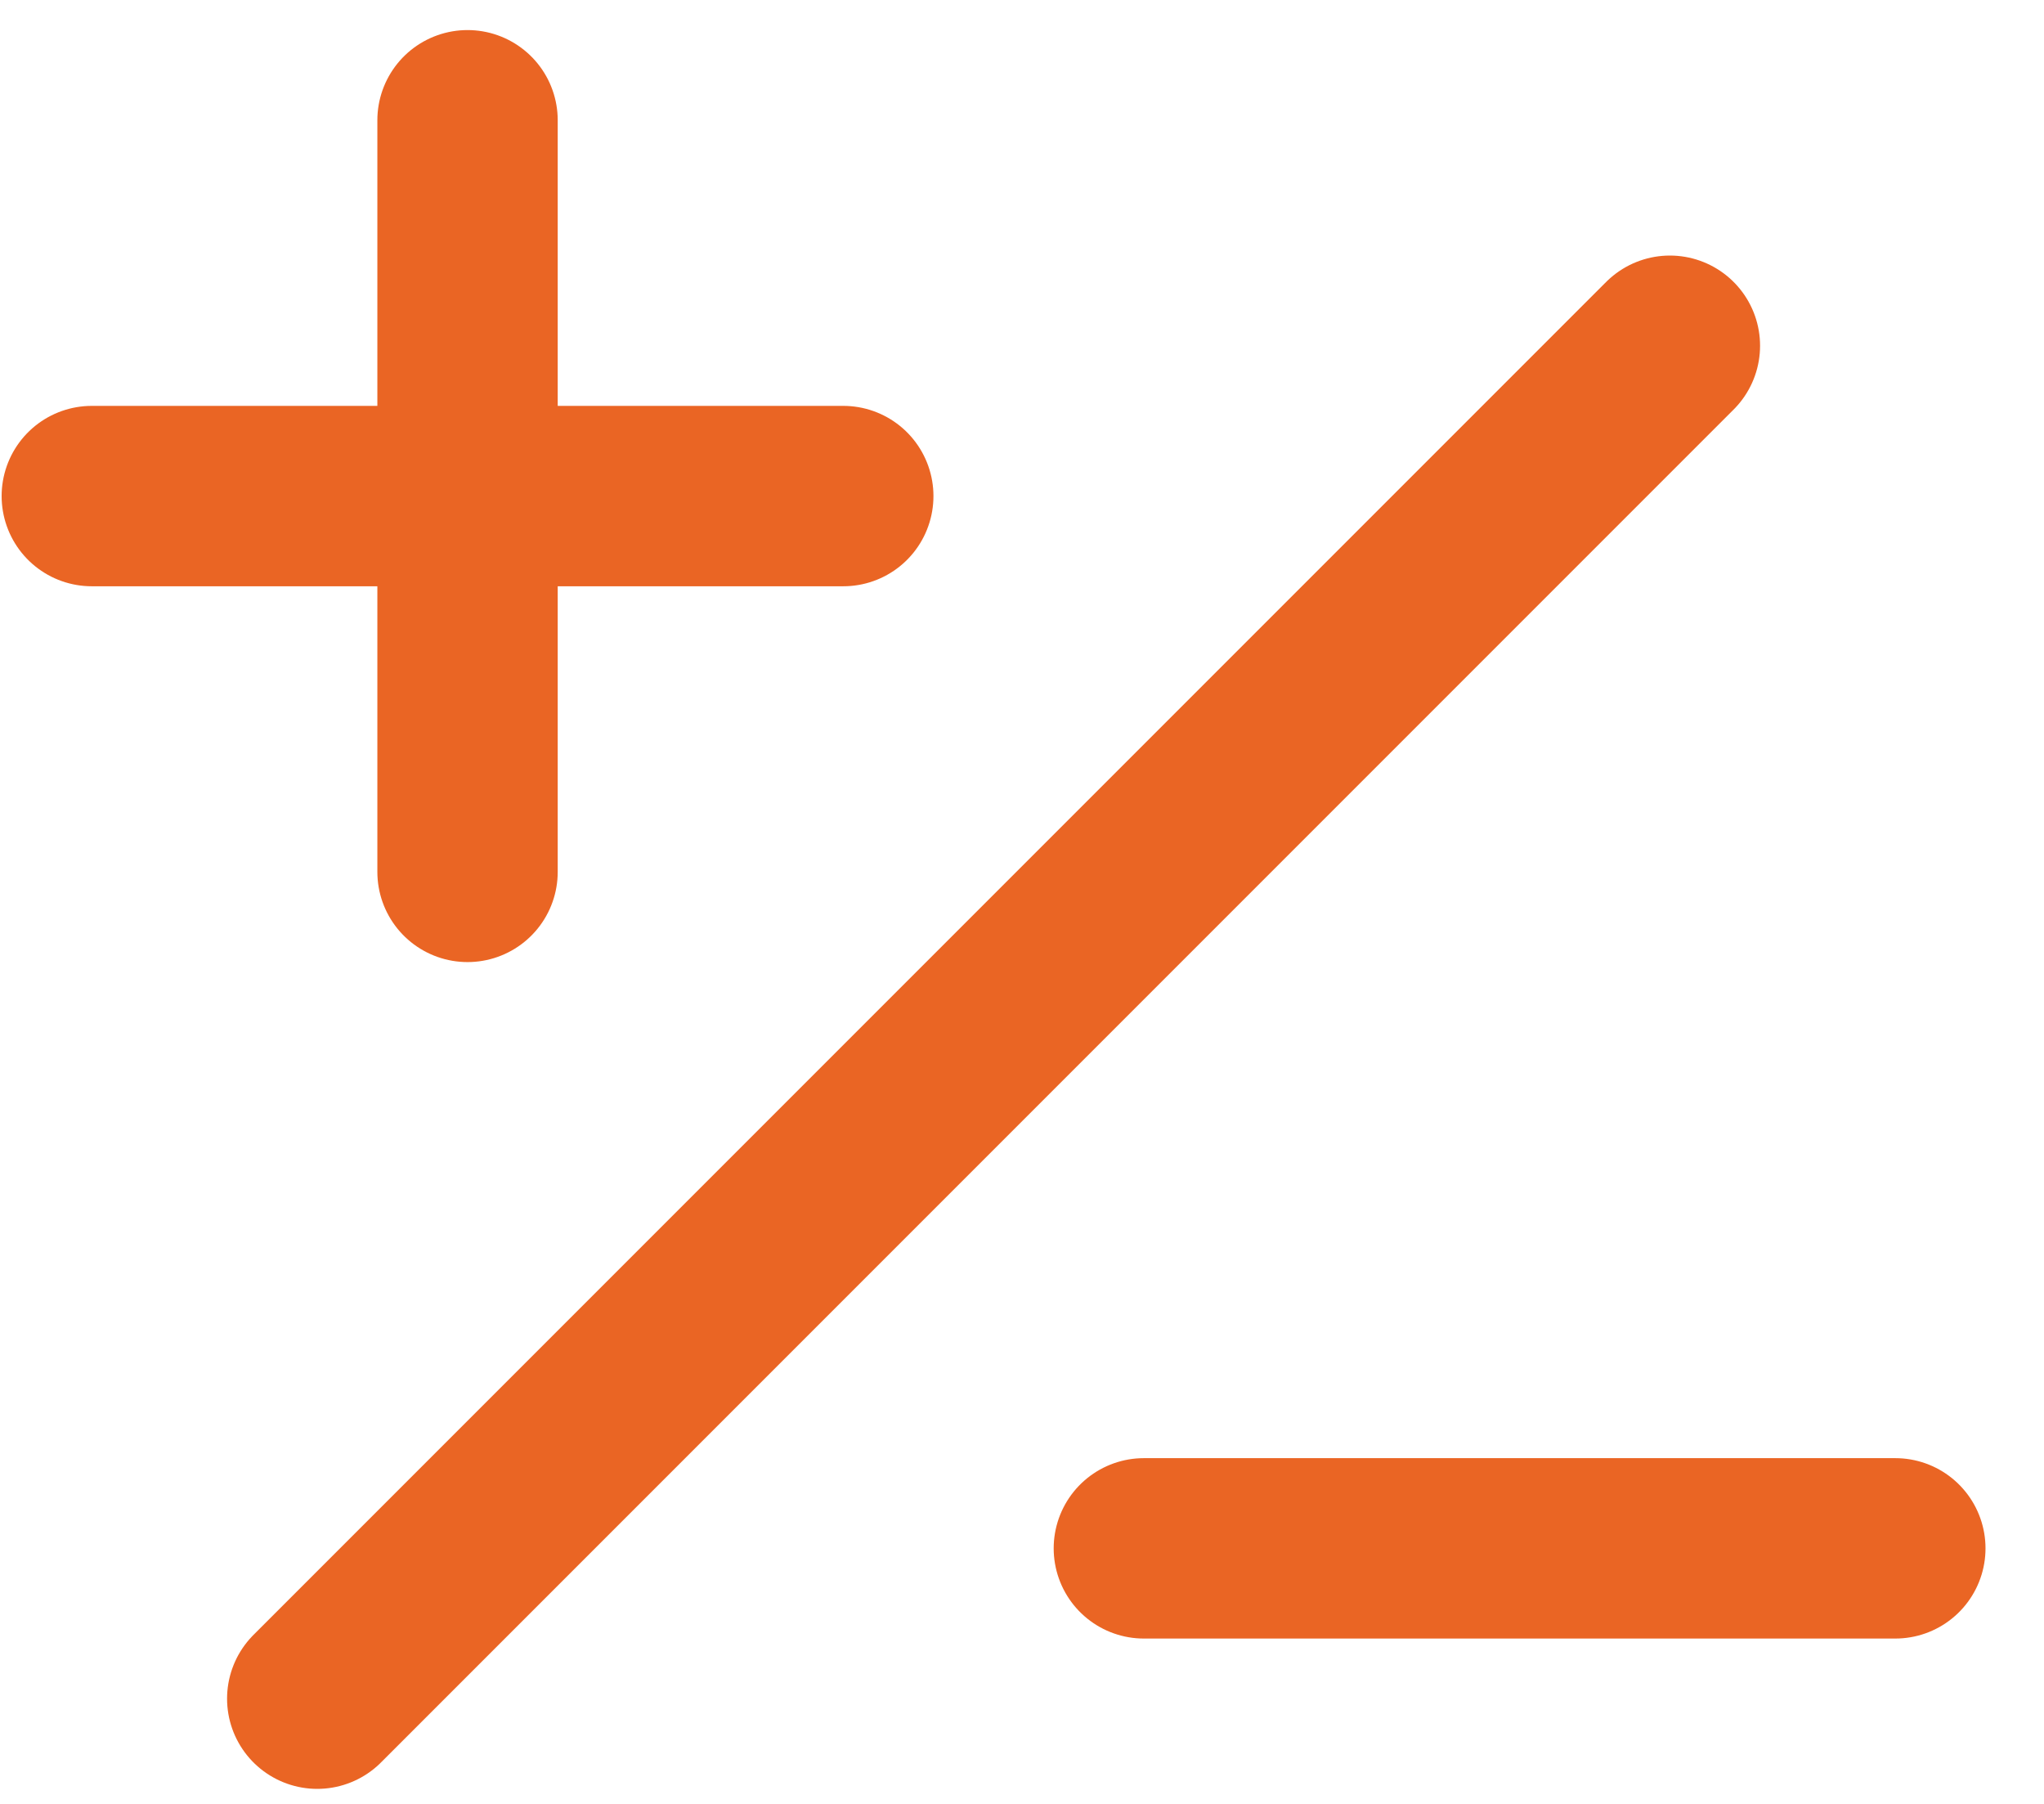
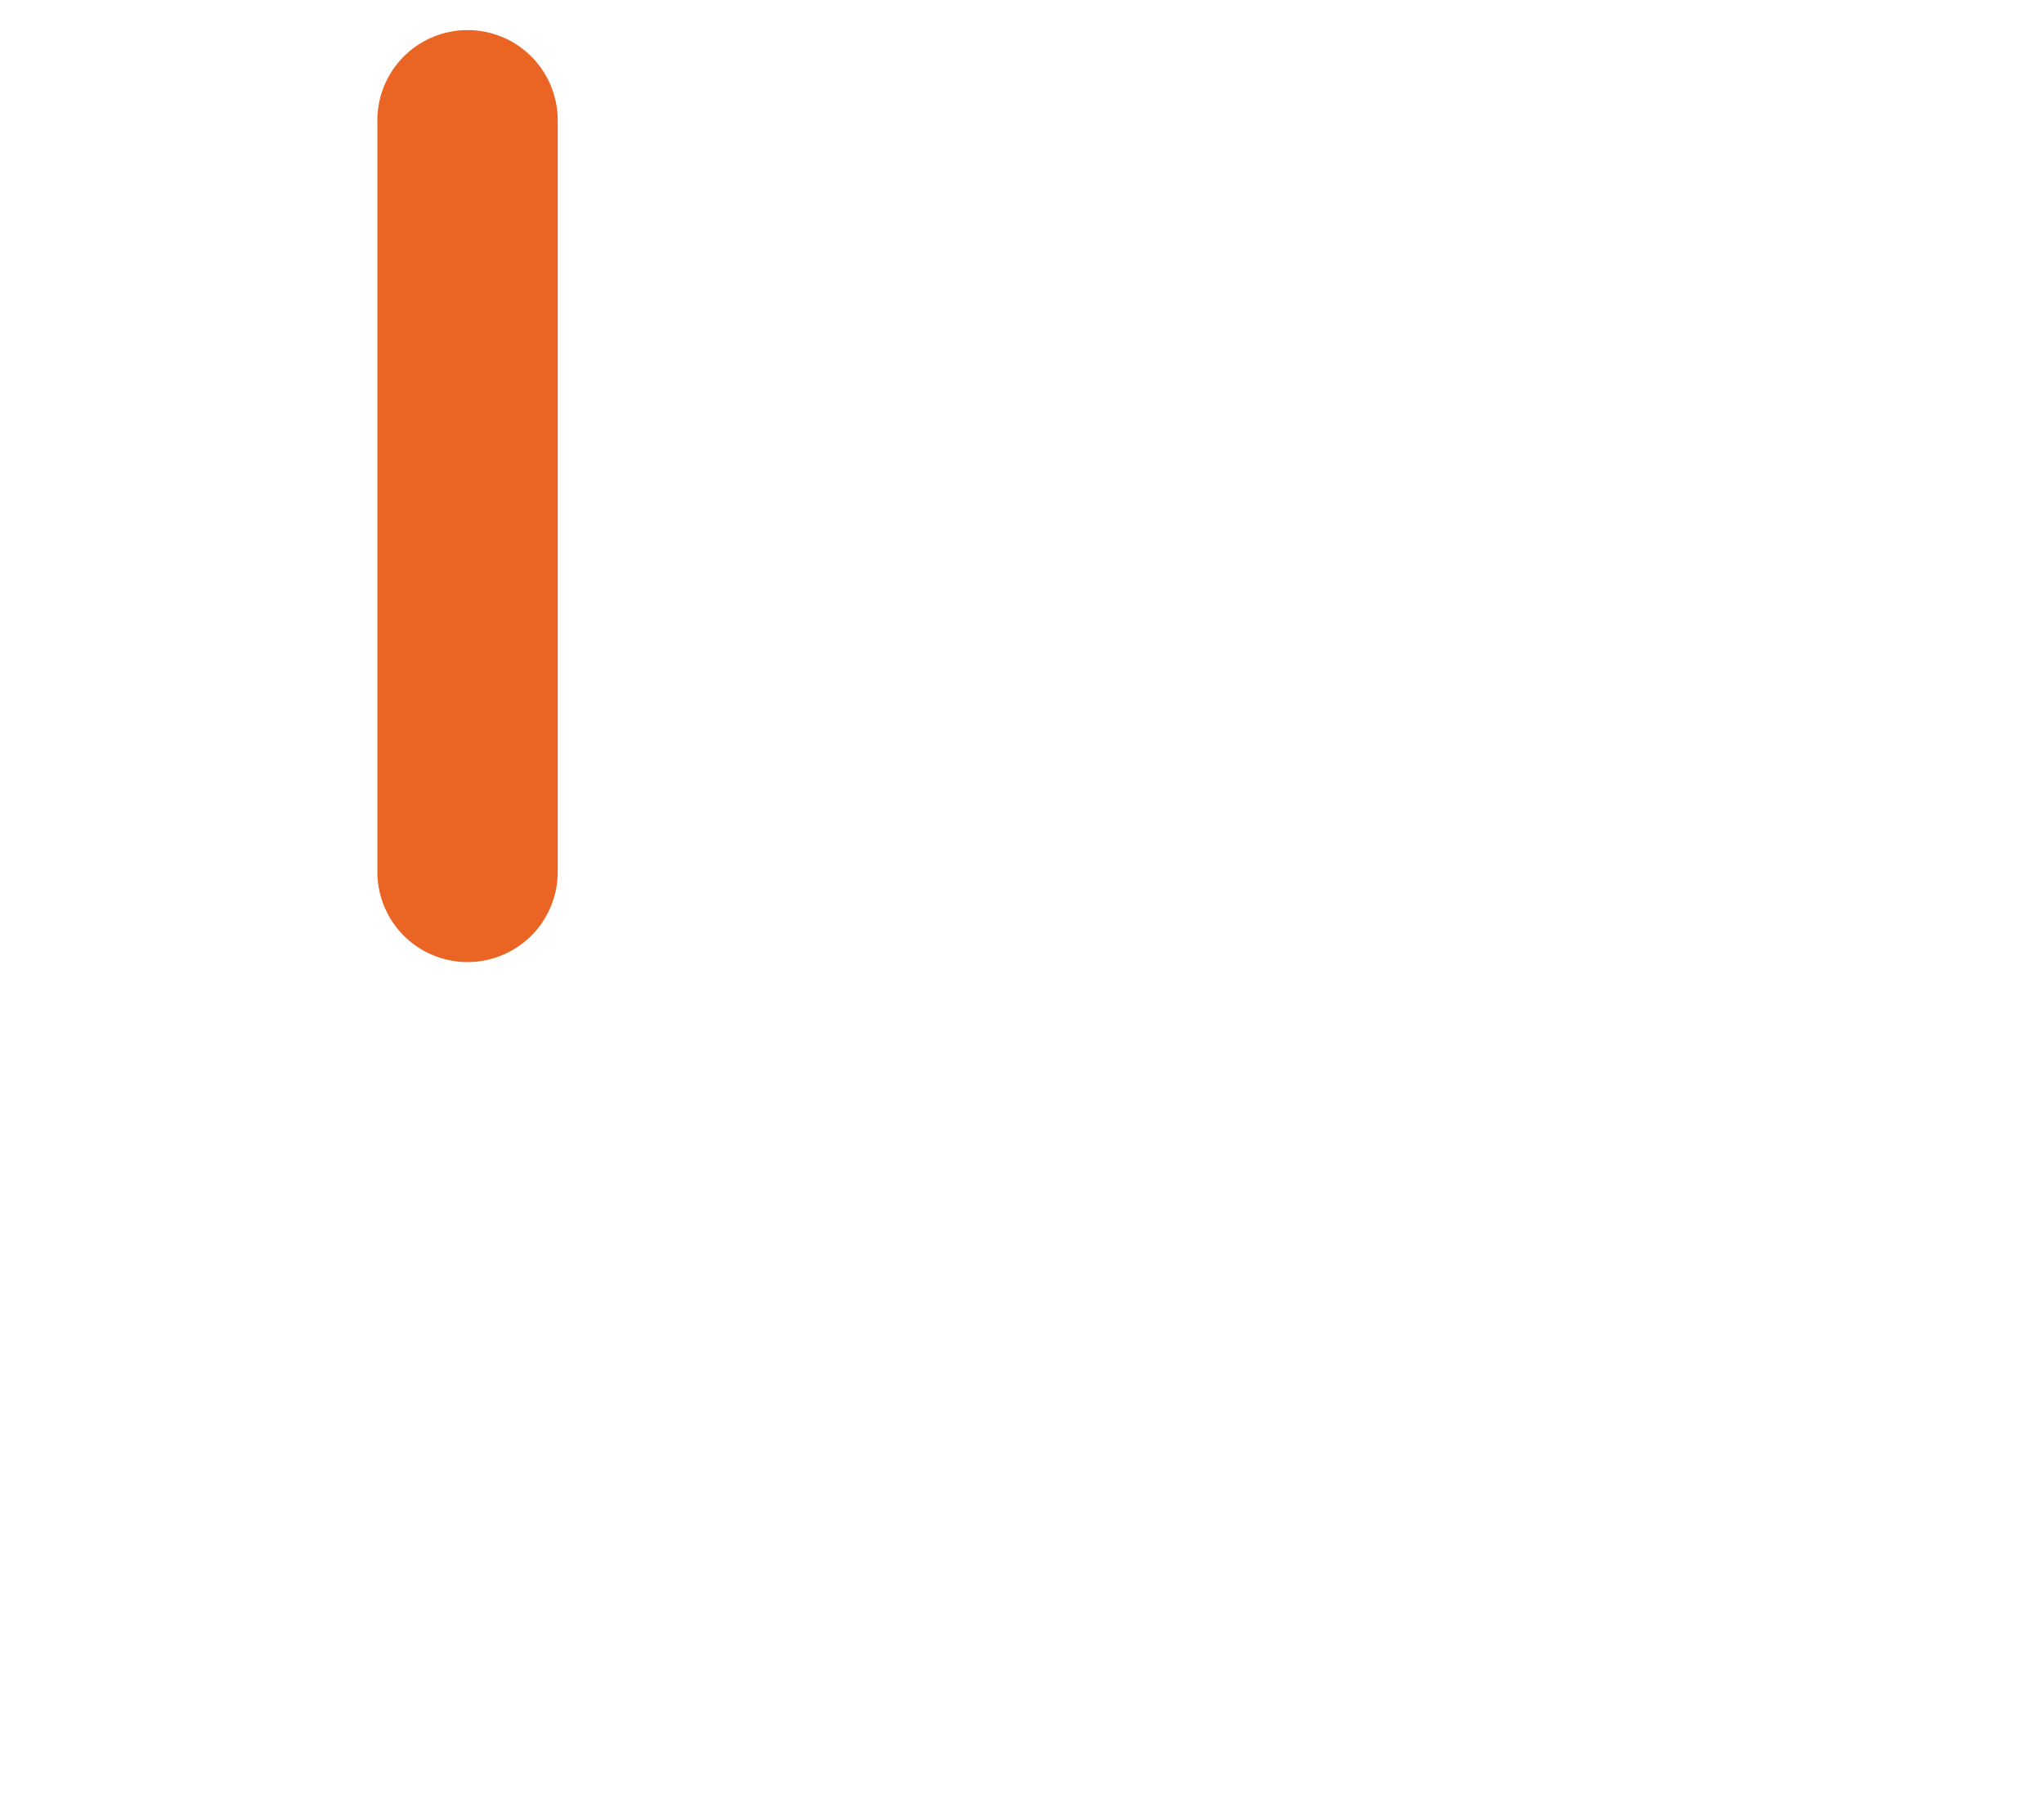
<svg xmlns="http://www.w3.org/2000/svg" width="34" height="30" viewBox="0 0 34 30" fill="none">
-   <path d="M27.777 5.75L5.277 28.25" stroke="#EA6524" stroke-width="3" stroke-linecap="round" stroke-linejoin="round" />
-   <path d="M1.527 8.25H14.027" stroke="#EA6524" stroke-width="3" stroke-linecap="round" stroke-linejoin="round" />
  <path d="M7.777 2V14.5" stroke="#EA6524" stroke-width="3" stroke-linecap="round" stroke-linejoin="round" />
-   <path d="M19.027 25.75H31.527" stroke="#EA6524" stroke-width="3" stroke-linecap="round" stroke-linejoin="round" />
</svg>